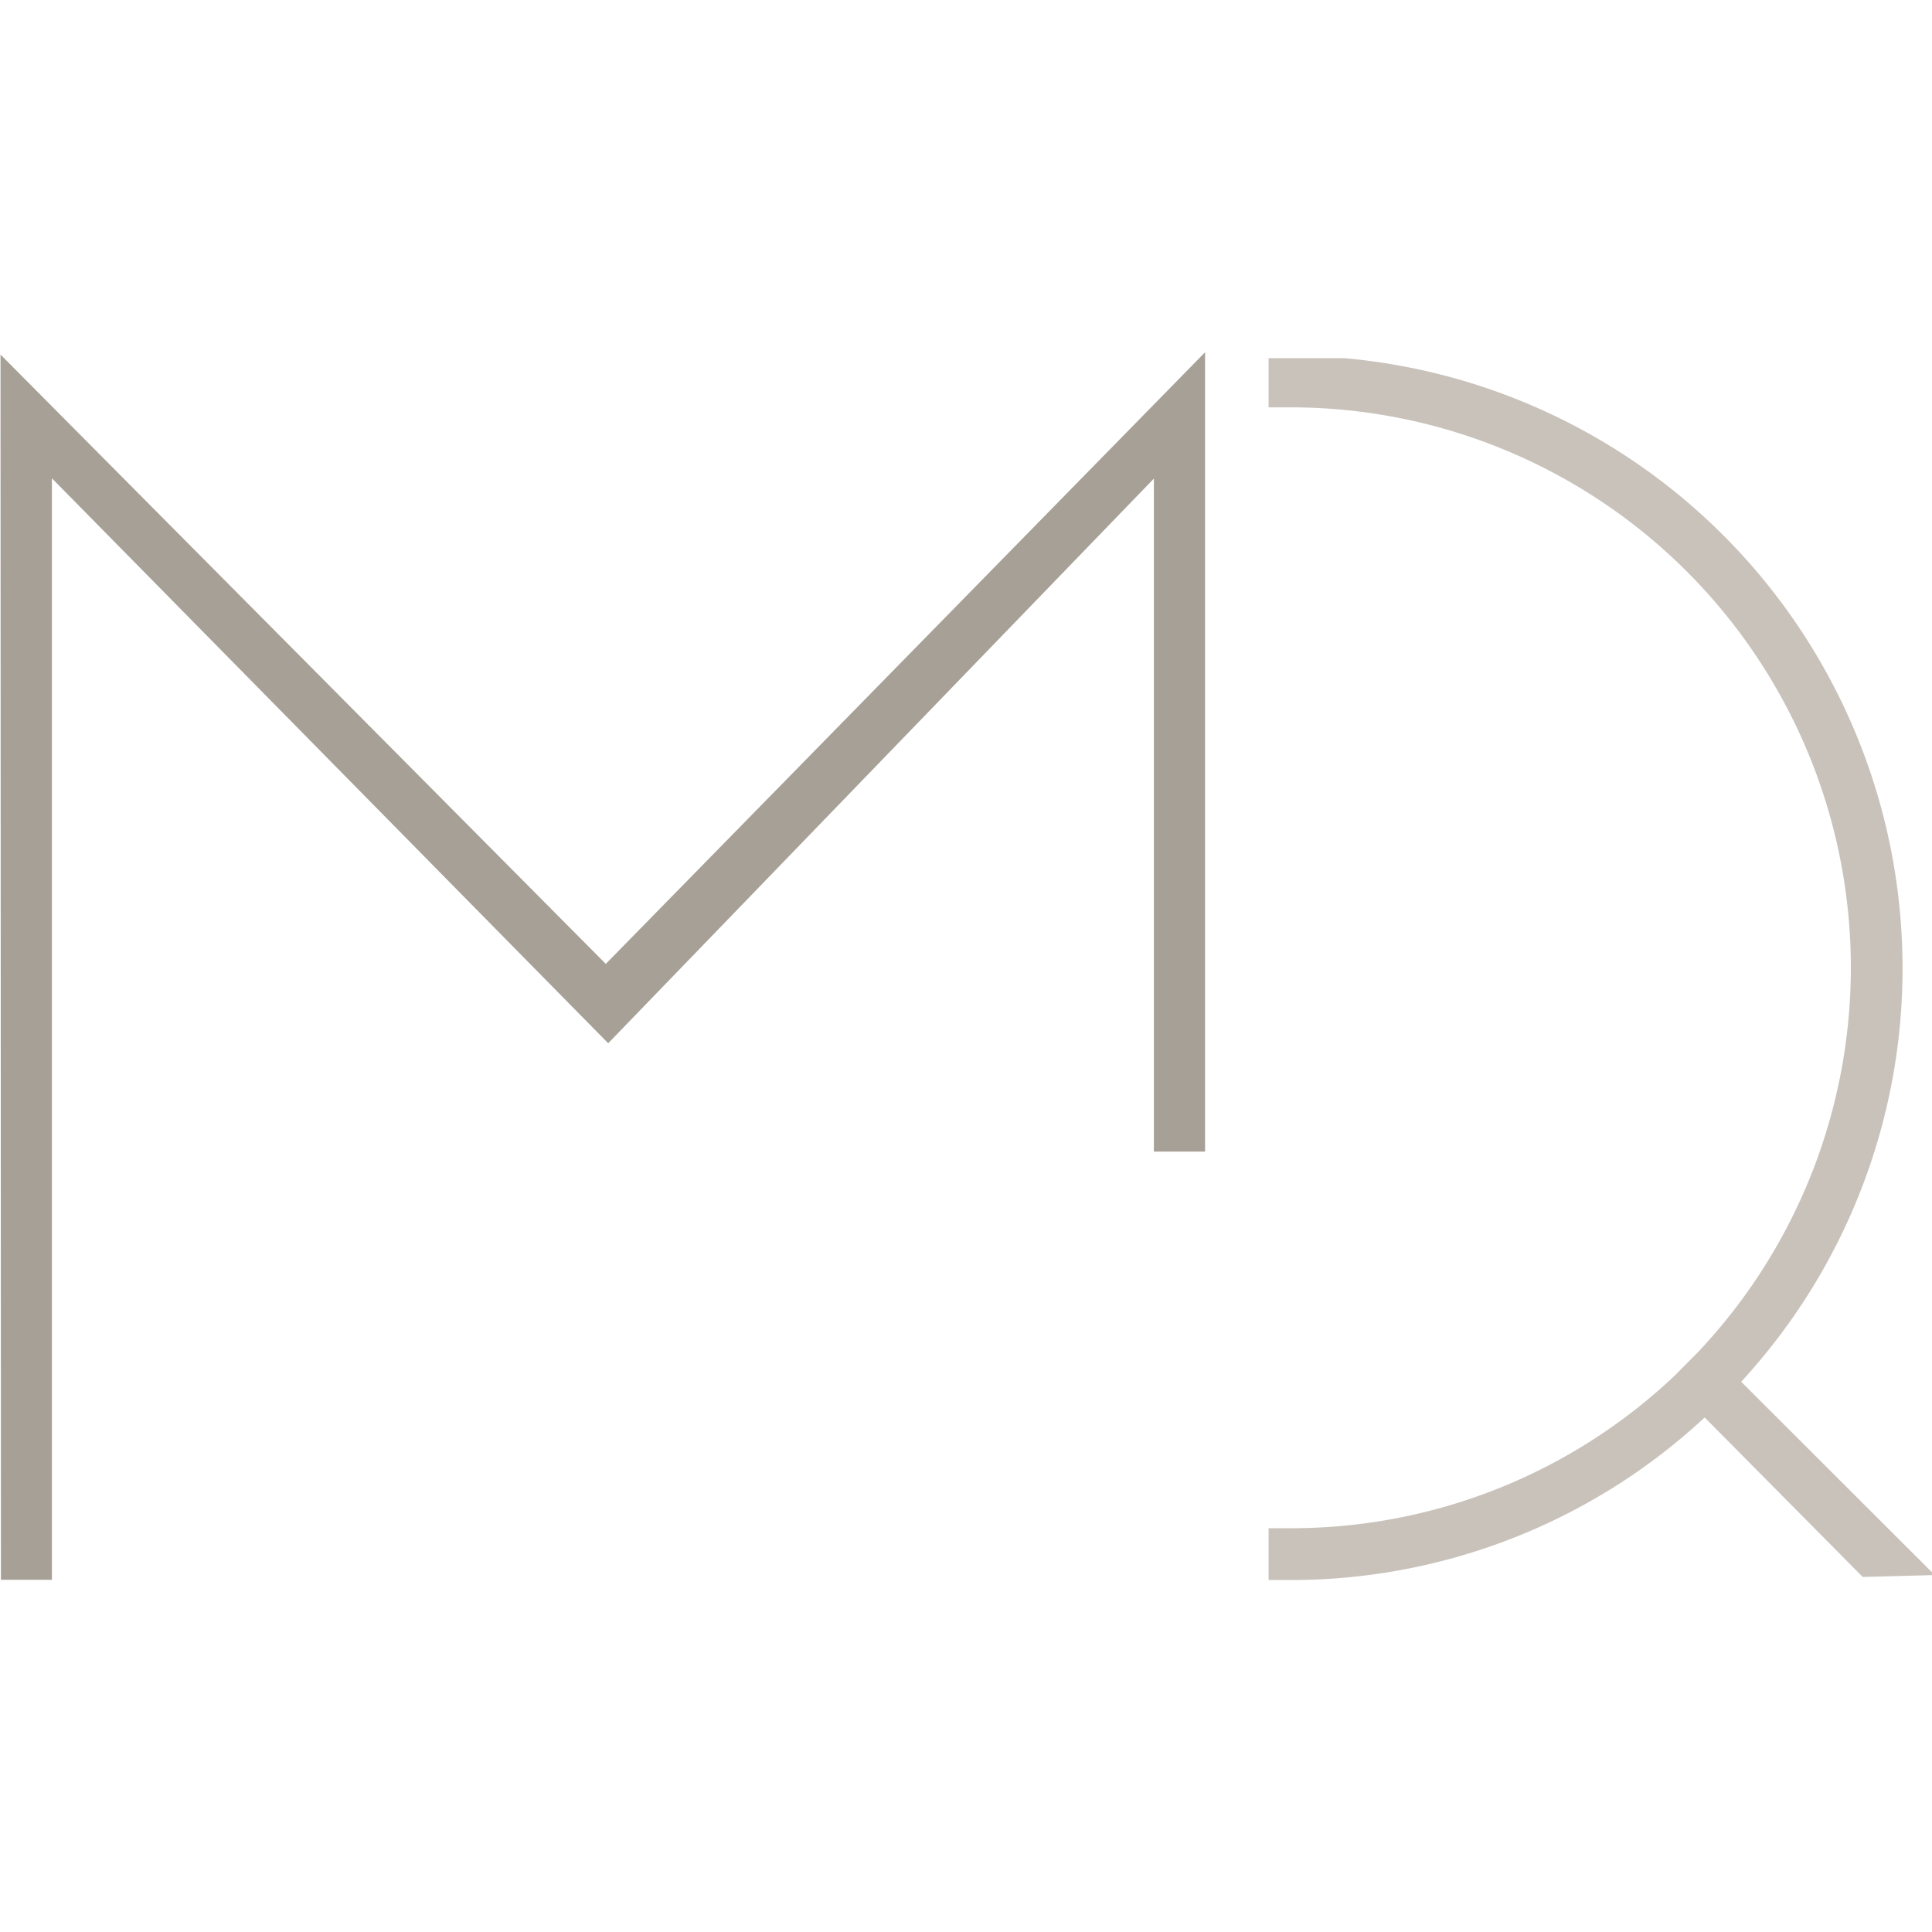
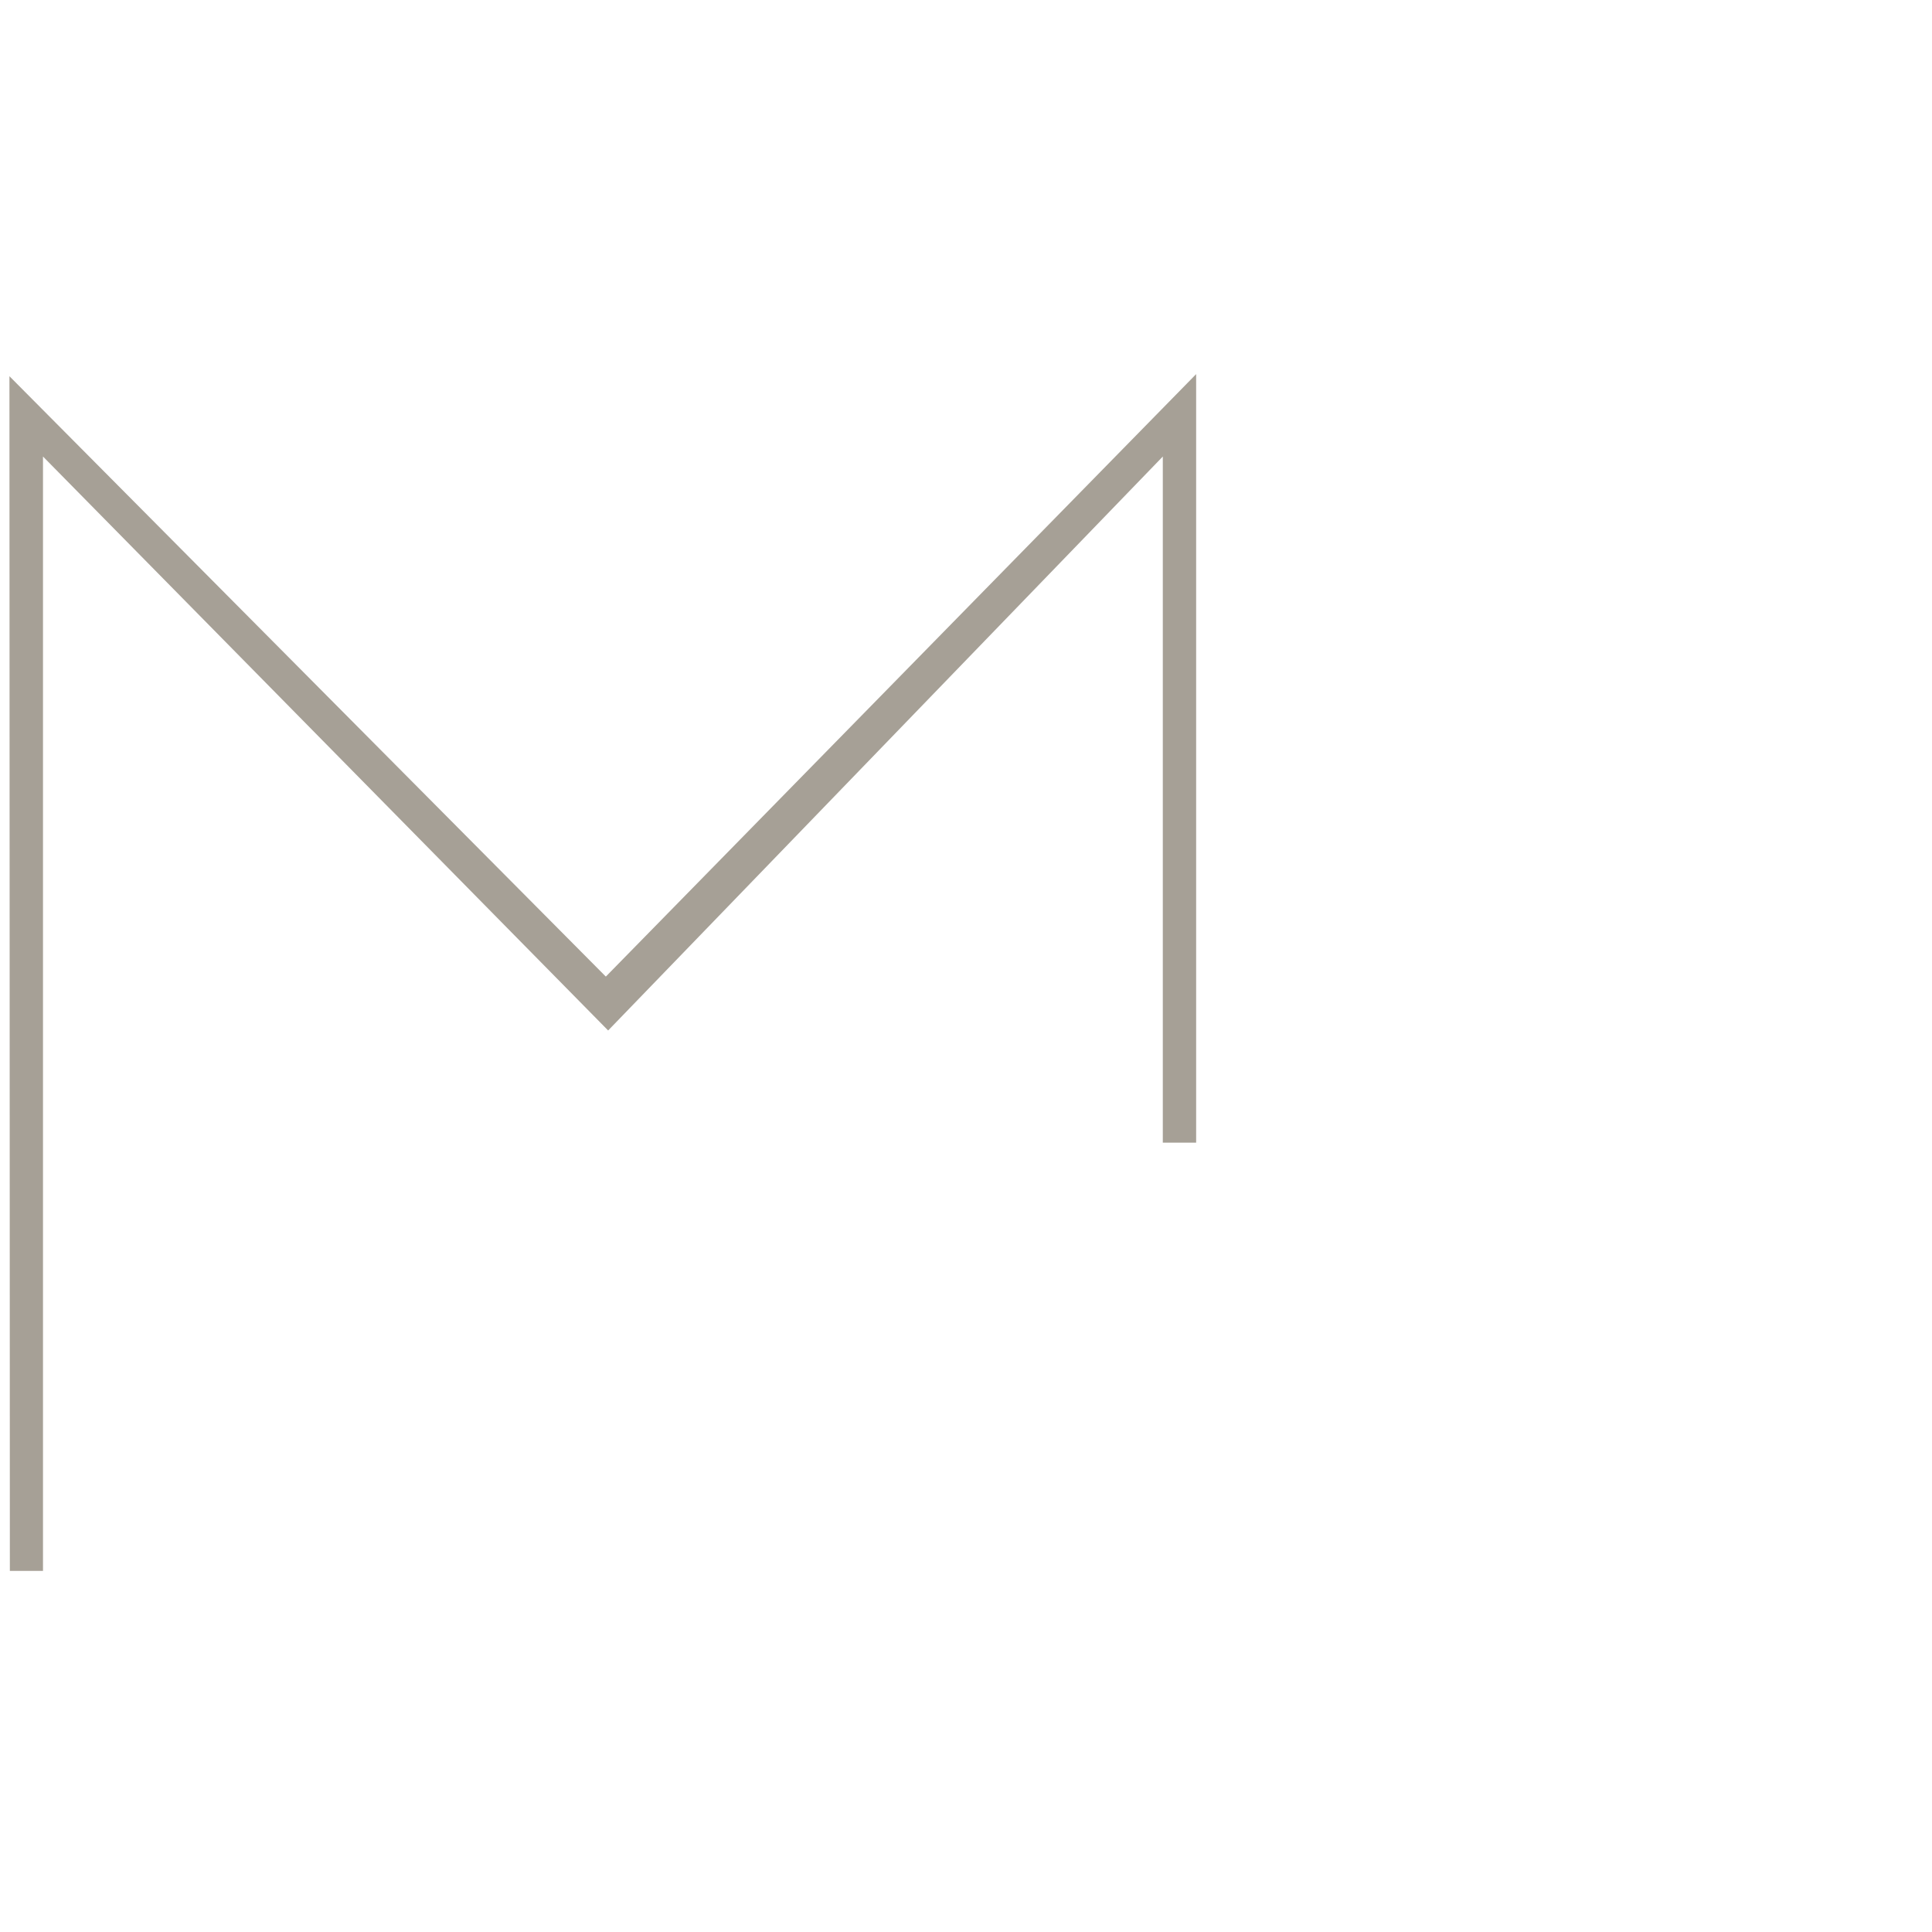
<svg xmlns="http://www.w3.org/2000/svg" id="Capa_1" data-name="Capa 1" viewBox="0 0 92.13 92.13">
  <defs>
    <style>.cls-1,.cls-4,.cls-6{fill:none;}.cls-2{clip-path:url(#clip-path);}.cls-3{fill:#c8c2ba;}.cls-4{stroke:#c8c2ba;}.cls-4,.cls-6{stroke-miterlimit:10;stroke-width:0.85px;}.cls-5{fill:#a6a096;}.cls-6{stroke:#a6a096;}</style>
    <clipPath id="clip-path">
-       <rect class="cls-1" x="-52.98" y="17.08" width="195.56" height="87.87" />
-     </clipPath>
+       </clipPath>
  </defs>
  <g class="cls-2">
-     <path class="cls-3" d="M90.3,46.15A28.78,28.78,0,0,0,61.58,17.39h-.66V19h.66A27.14,27.14,0,0,1,81.3,64.75L80.16,65.9a27,27,0,0,1-18.58,7.4h-.66v1.62h.66A28.53,28.53,0,0,0,81.3,67L89,74.77l2.26-.06L82.44,65.9A28.64,28.64,0,0,0,90.3,46.15" />
-     <path class="cls-4" d="M90.3,46.15A28.78,28.78,0,0,0,61.58,17.39h-.66V19h.66A27.14,27.14,0,0,1,81.3,64.75L80.16,65.9a27,27,0,0,1-18.58,7.4h-.66v1.62h.66A28.53,28.53,0,0,0,81.3,67L89,74.77l2.26-.06L82.44,65.9A28.64,28.64,0,0,0,90.3,46.15Z" />
-   </g>
+     </g>
  <polygon class="cls-5" points="55.45 21.77 55.45 54.49 57.04 54.49 57.04 17.84 28.89 46.57 0.45 17.94 0.47 74.91 2.05 74.91 2.05 21.77 29 49.14 55.45 21.77" />
-   <polygon class="cls-6" points="55.45 21.77 55.45 54.49 57.04 54.49 57.04 17.84 28.89 46.57 0.45 17.94 0.47 74.91 2.05 74.91 2.05 21.77 29 49.14 55.45 21.77" />
</svg>